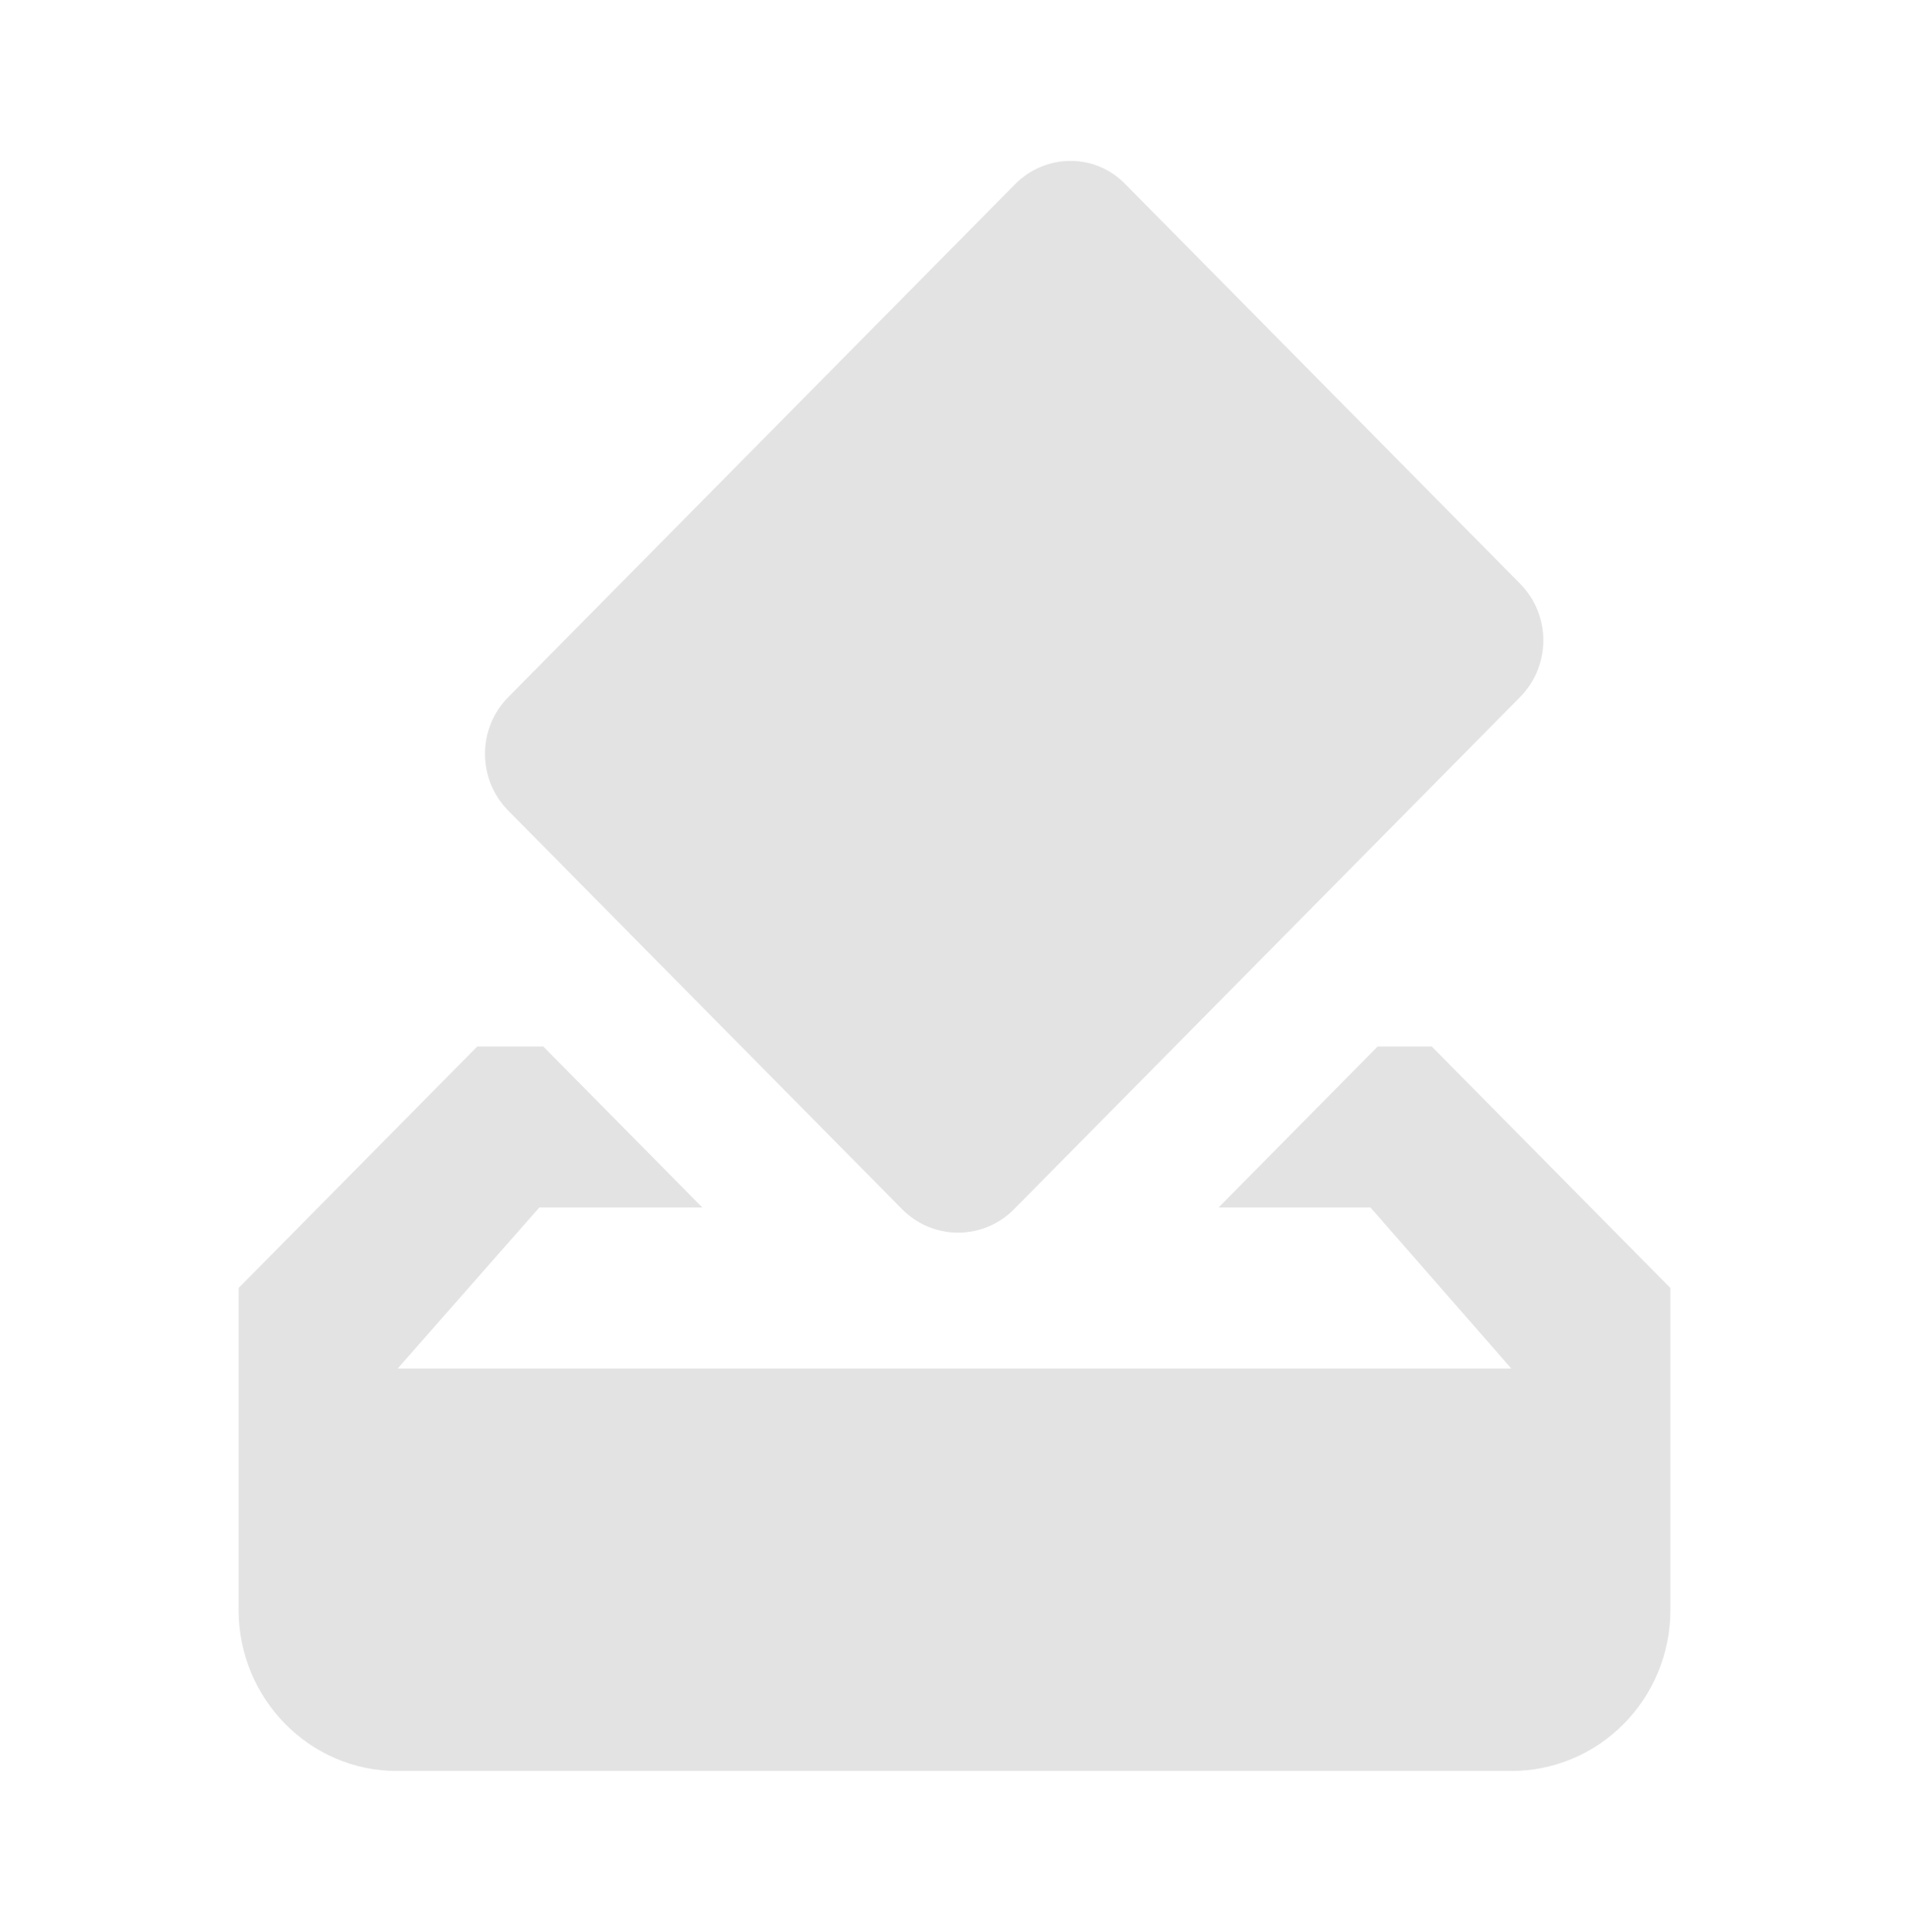
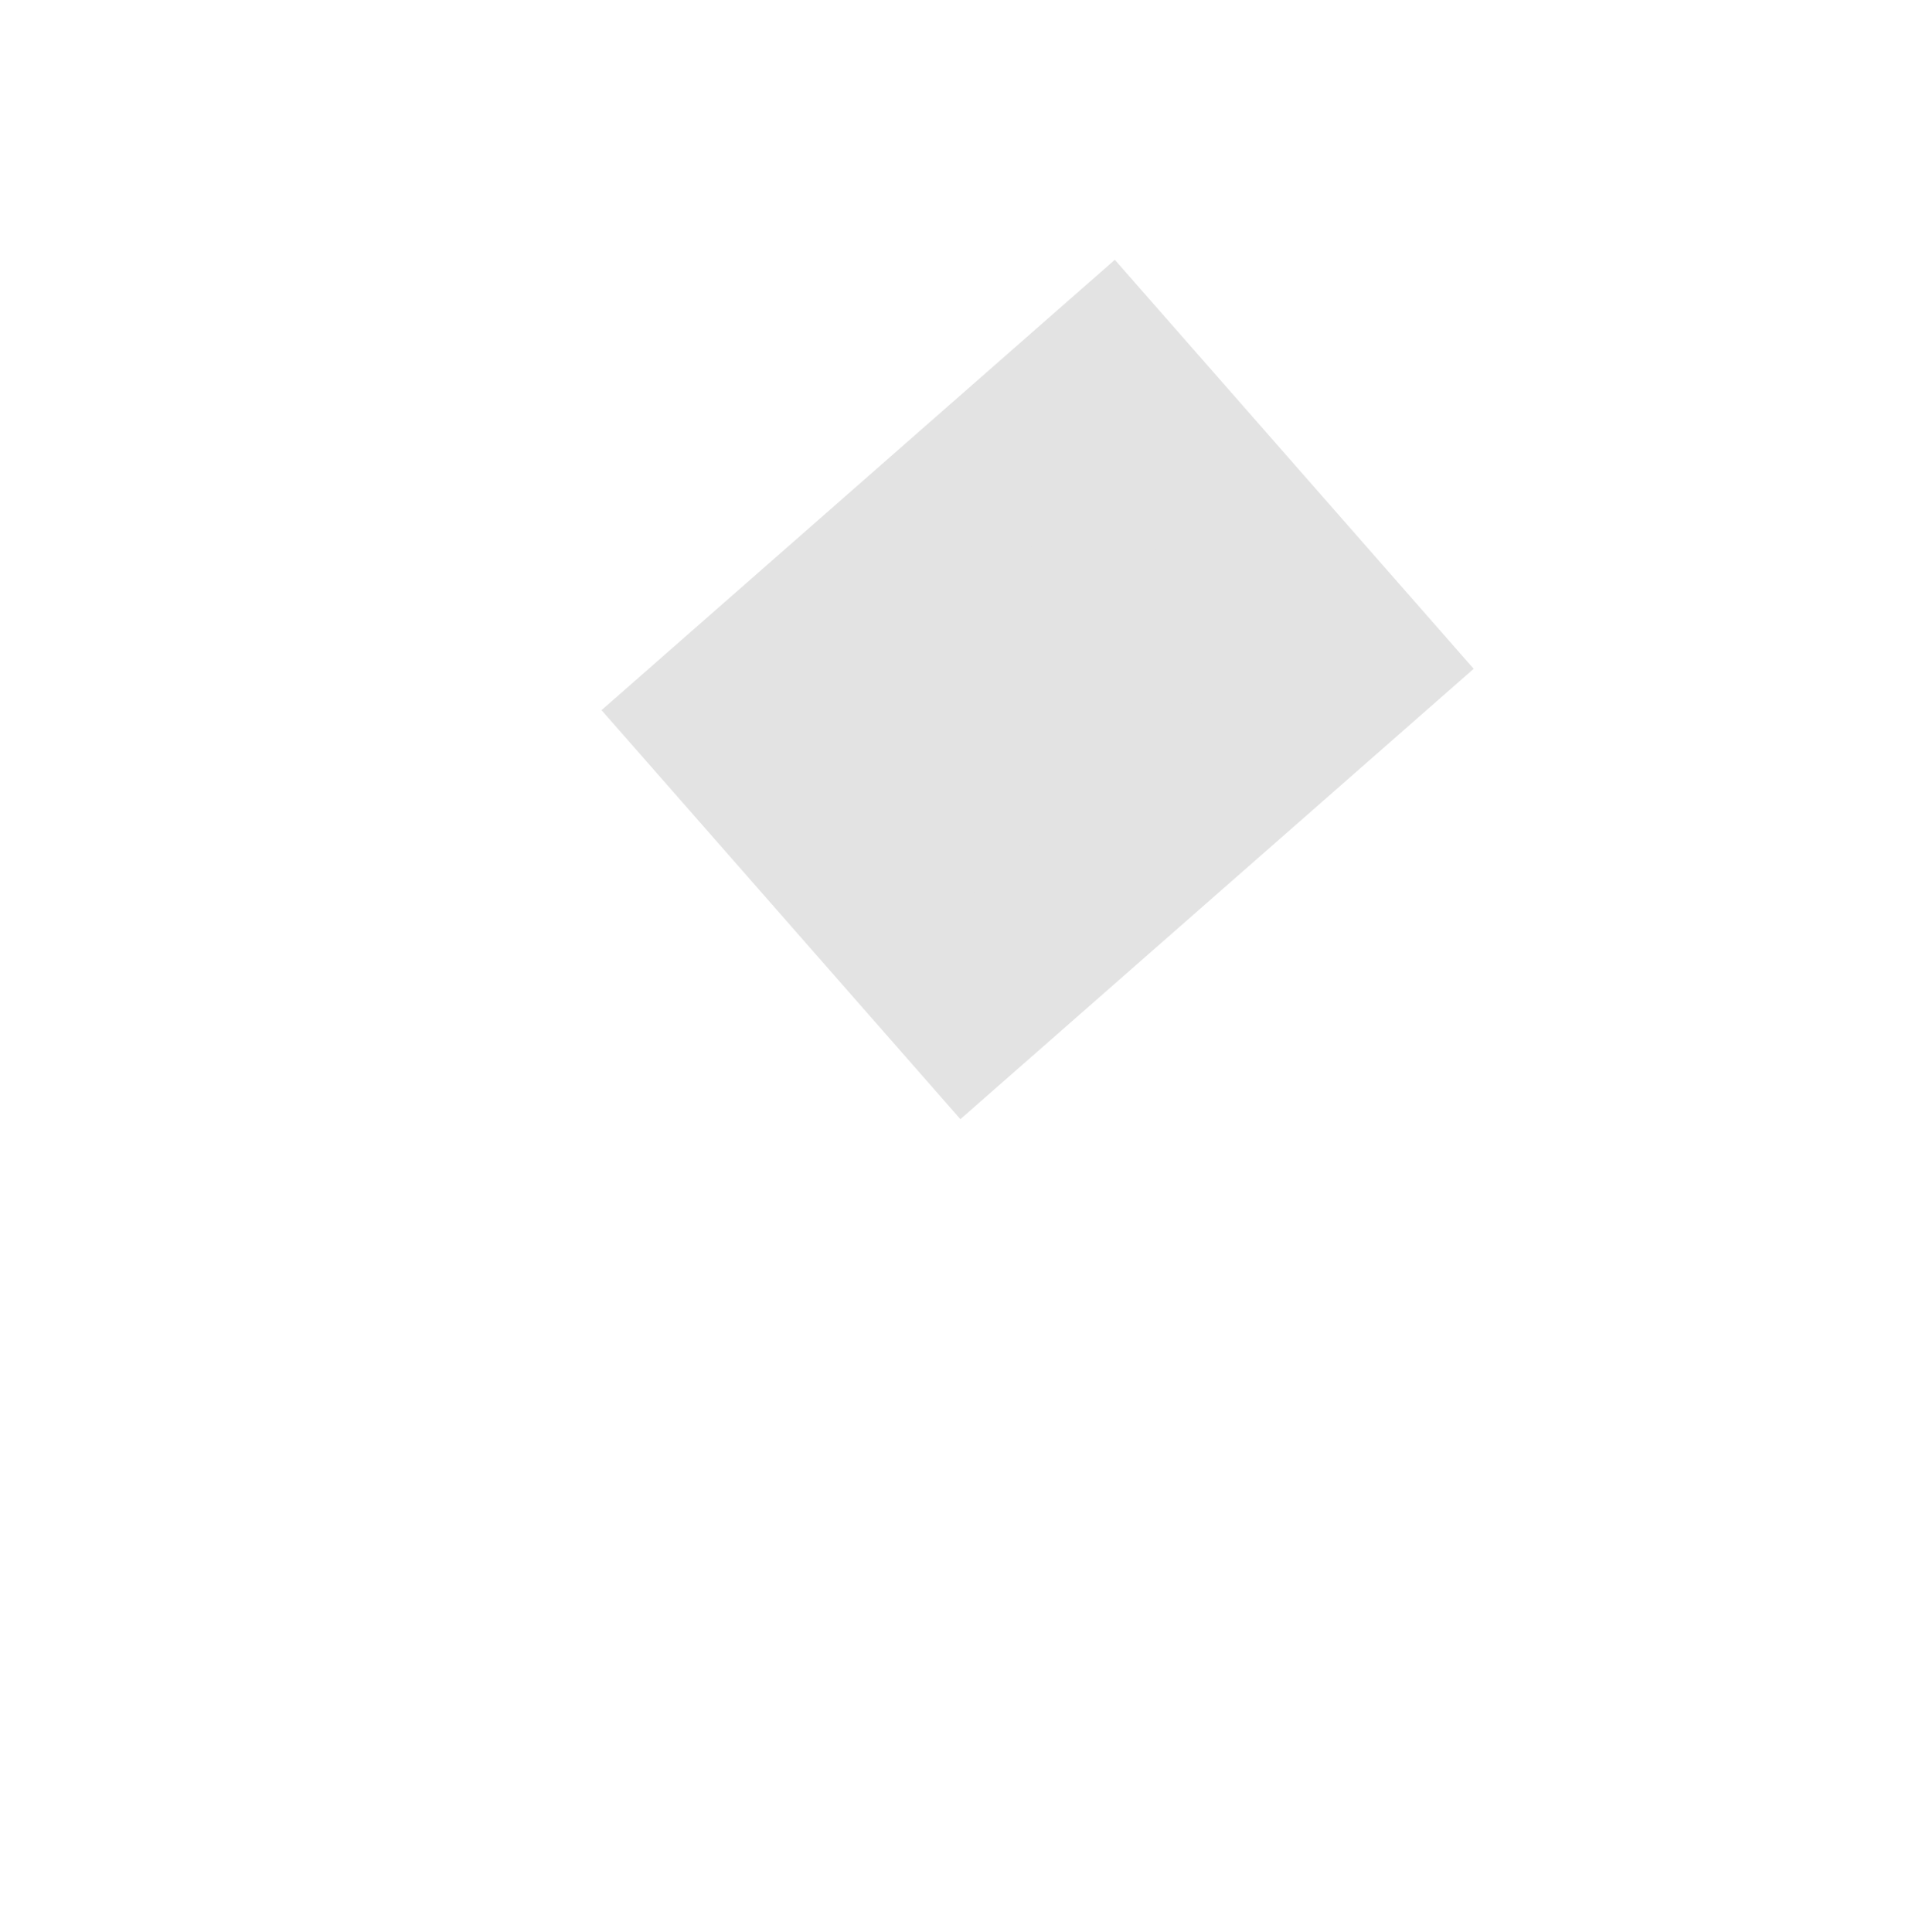
<svg xmlns="http://www.w3.org/2000/svg" width="82" height="83" xml:space="preserve" overflow="hidden">
  <g transform="translate(-2159 -1196)">
-     <path d="M61.5 44.417 59.176 44.417 52.343 51.25 58.869 51.25 64.916 58.083 17.083 58.083 23.165 51.25 30.169 51.25 23.336 44.417 20.5 44.417 10.25 54.666 10.25 68.333C10.25 72.091 13.291 75.166 17.049 75.166L64.916 75.166C68.675 75.166 71.75 72.126 71.75 68.333L71.75 54.666 61.5 44.417ZM58.083 27.162 41.171 44.075 29.076 31.98 45.988 15.068 58.083 27.162ZM43.597 7.824 21.832 29.588C20.5 30.921 20.5 33.073 21.832 34.406L38.745 51.318C40.077 52.651 42.23 52.651 43.562 51.318L65.292 29.588C66.625 28.256 66.625 26.103 65.292 24.771L48.38 7.858C47.082 6.492 44.929 6.492 43.597 7.824Z" fill="#E3E3E3" transform="matrix(1 0 0 1.012 2159 1196)" />
    <path d="M2189.69 1226.82 2206.57 1212.01 2217.45 1224.41 2200.57 1239.22Z" stroke="#E3E3E3" stroke-width="6.875" stroke-miterlimit="8" fill="#E3E3E3" fill-rule="evenodd" />
  </g>
</svg>